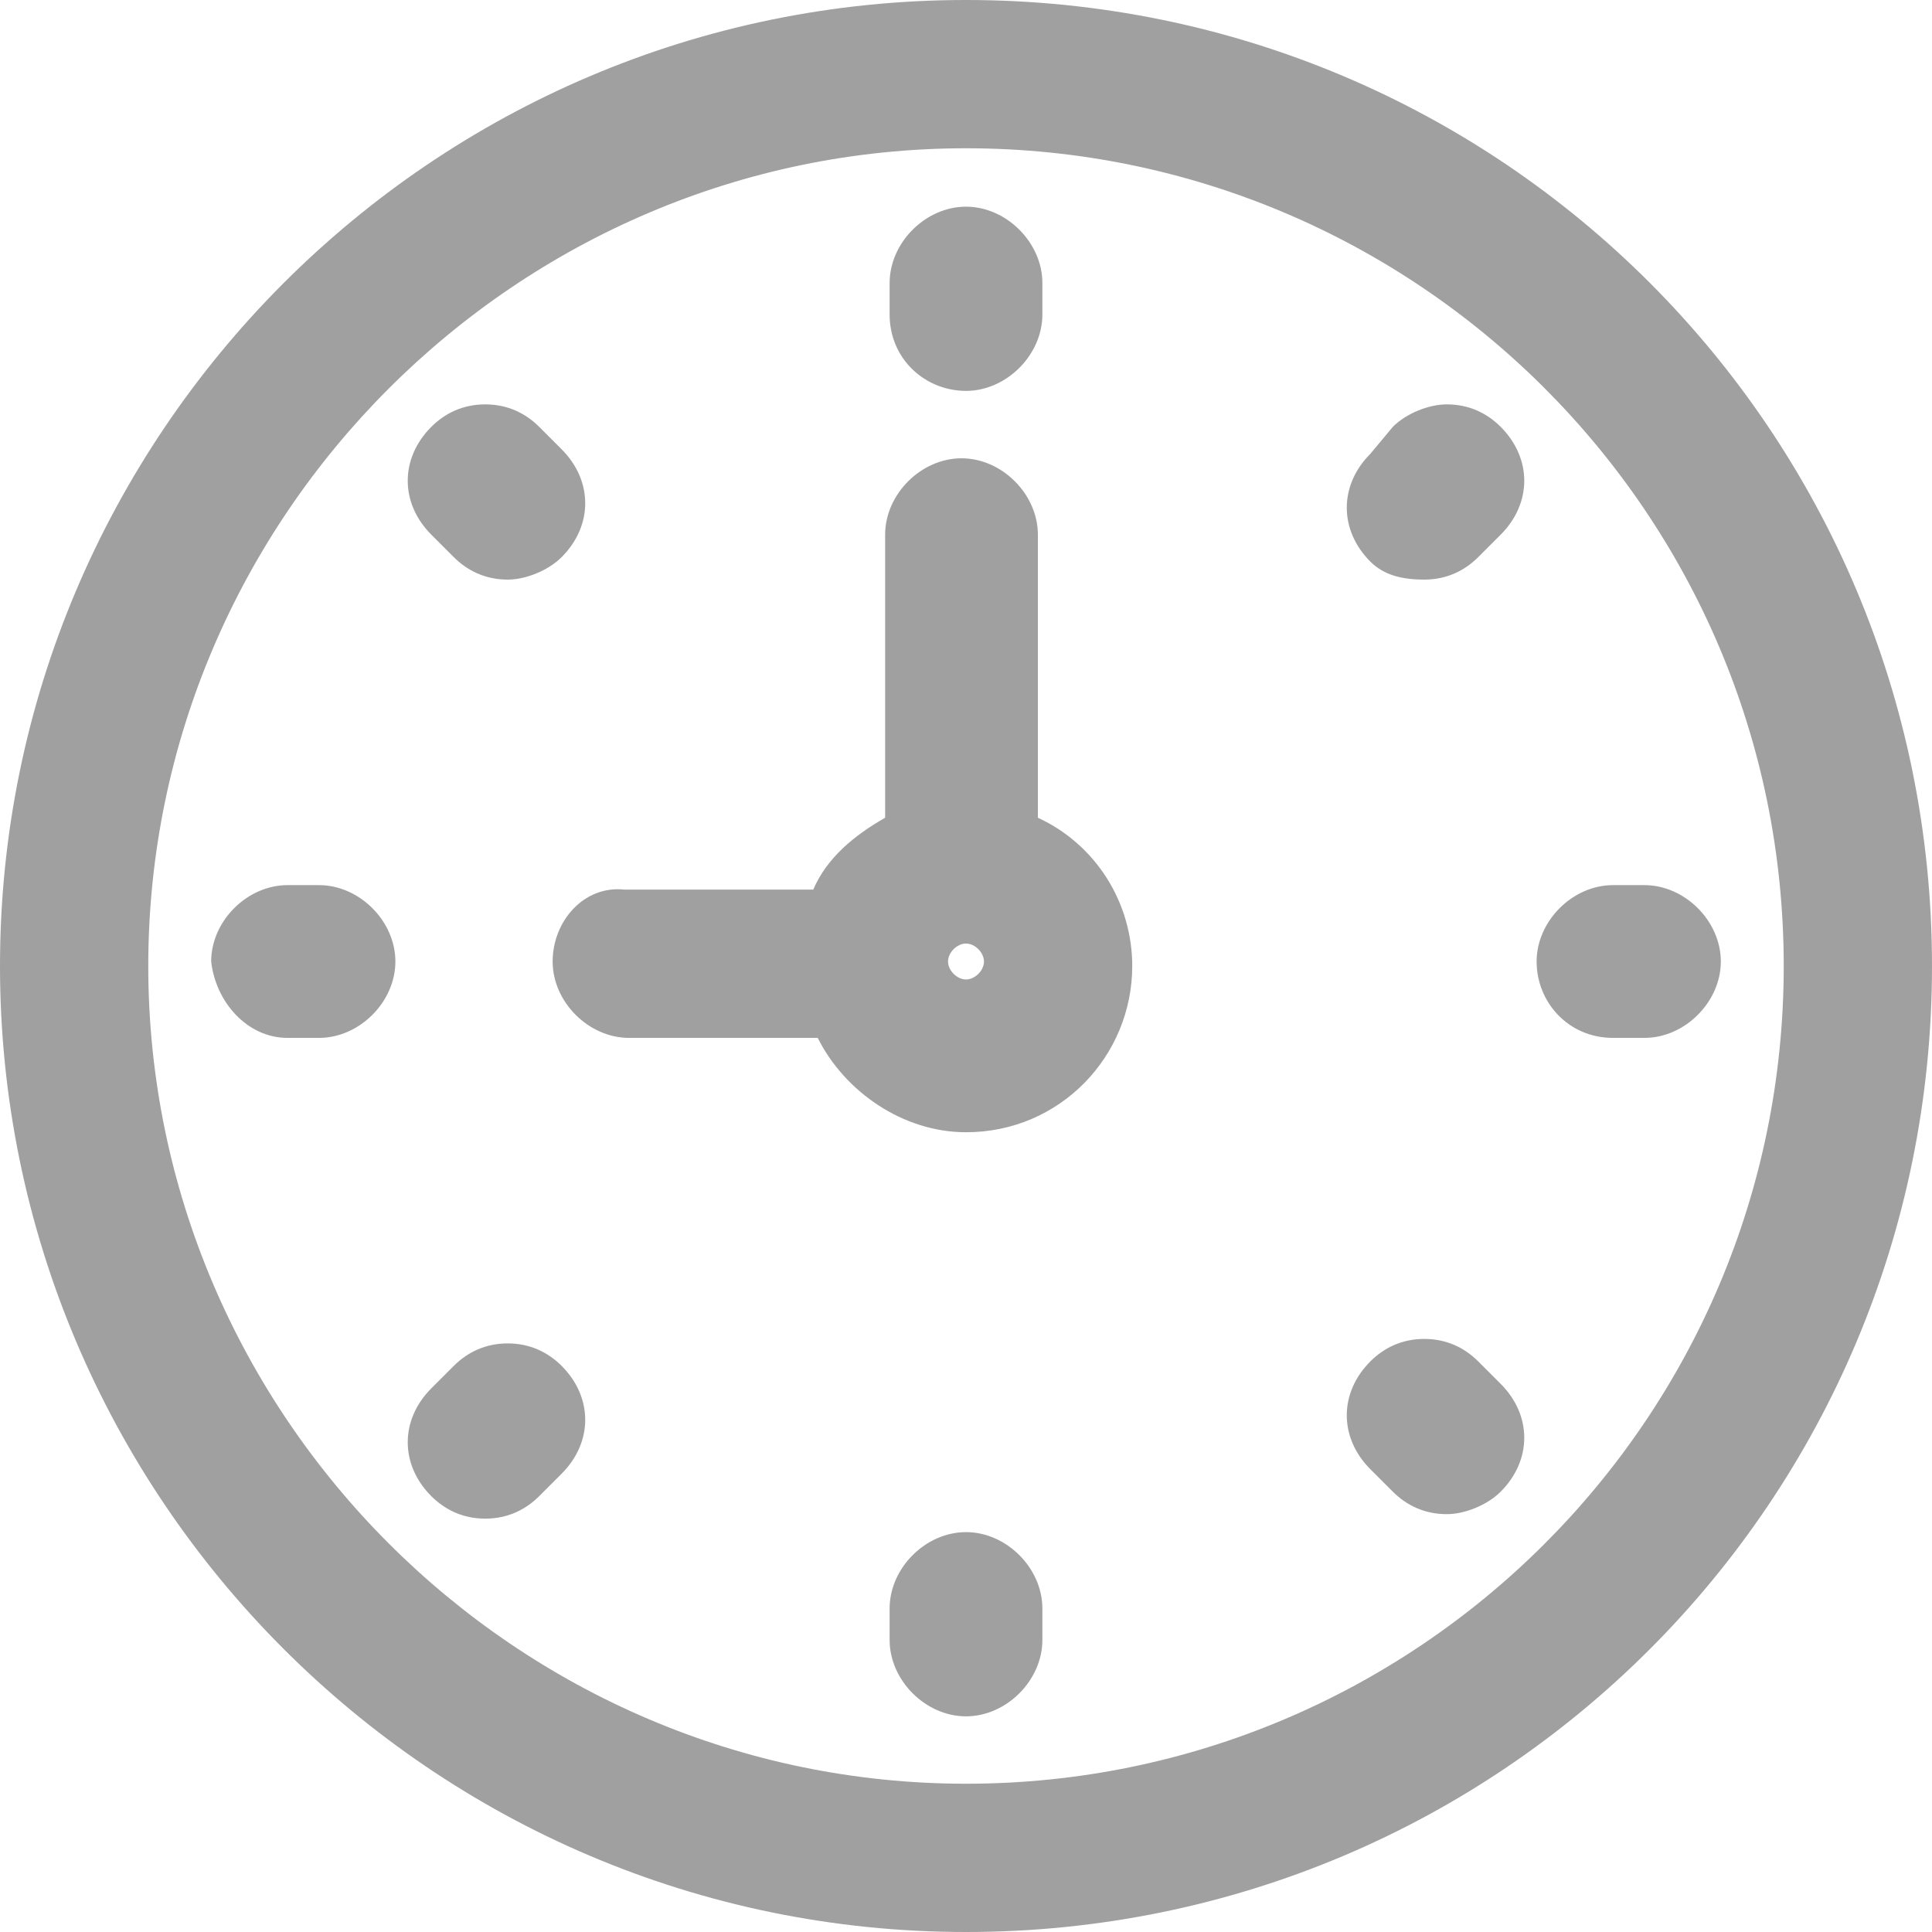
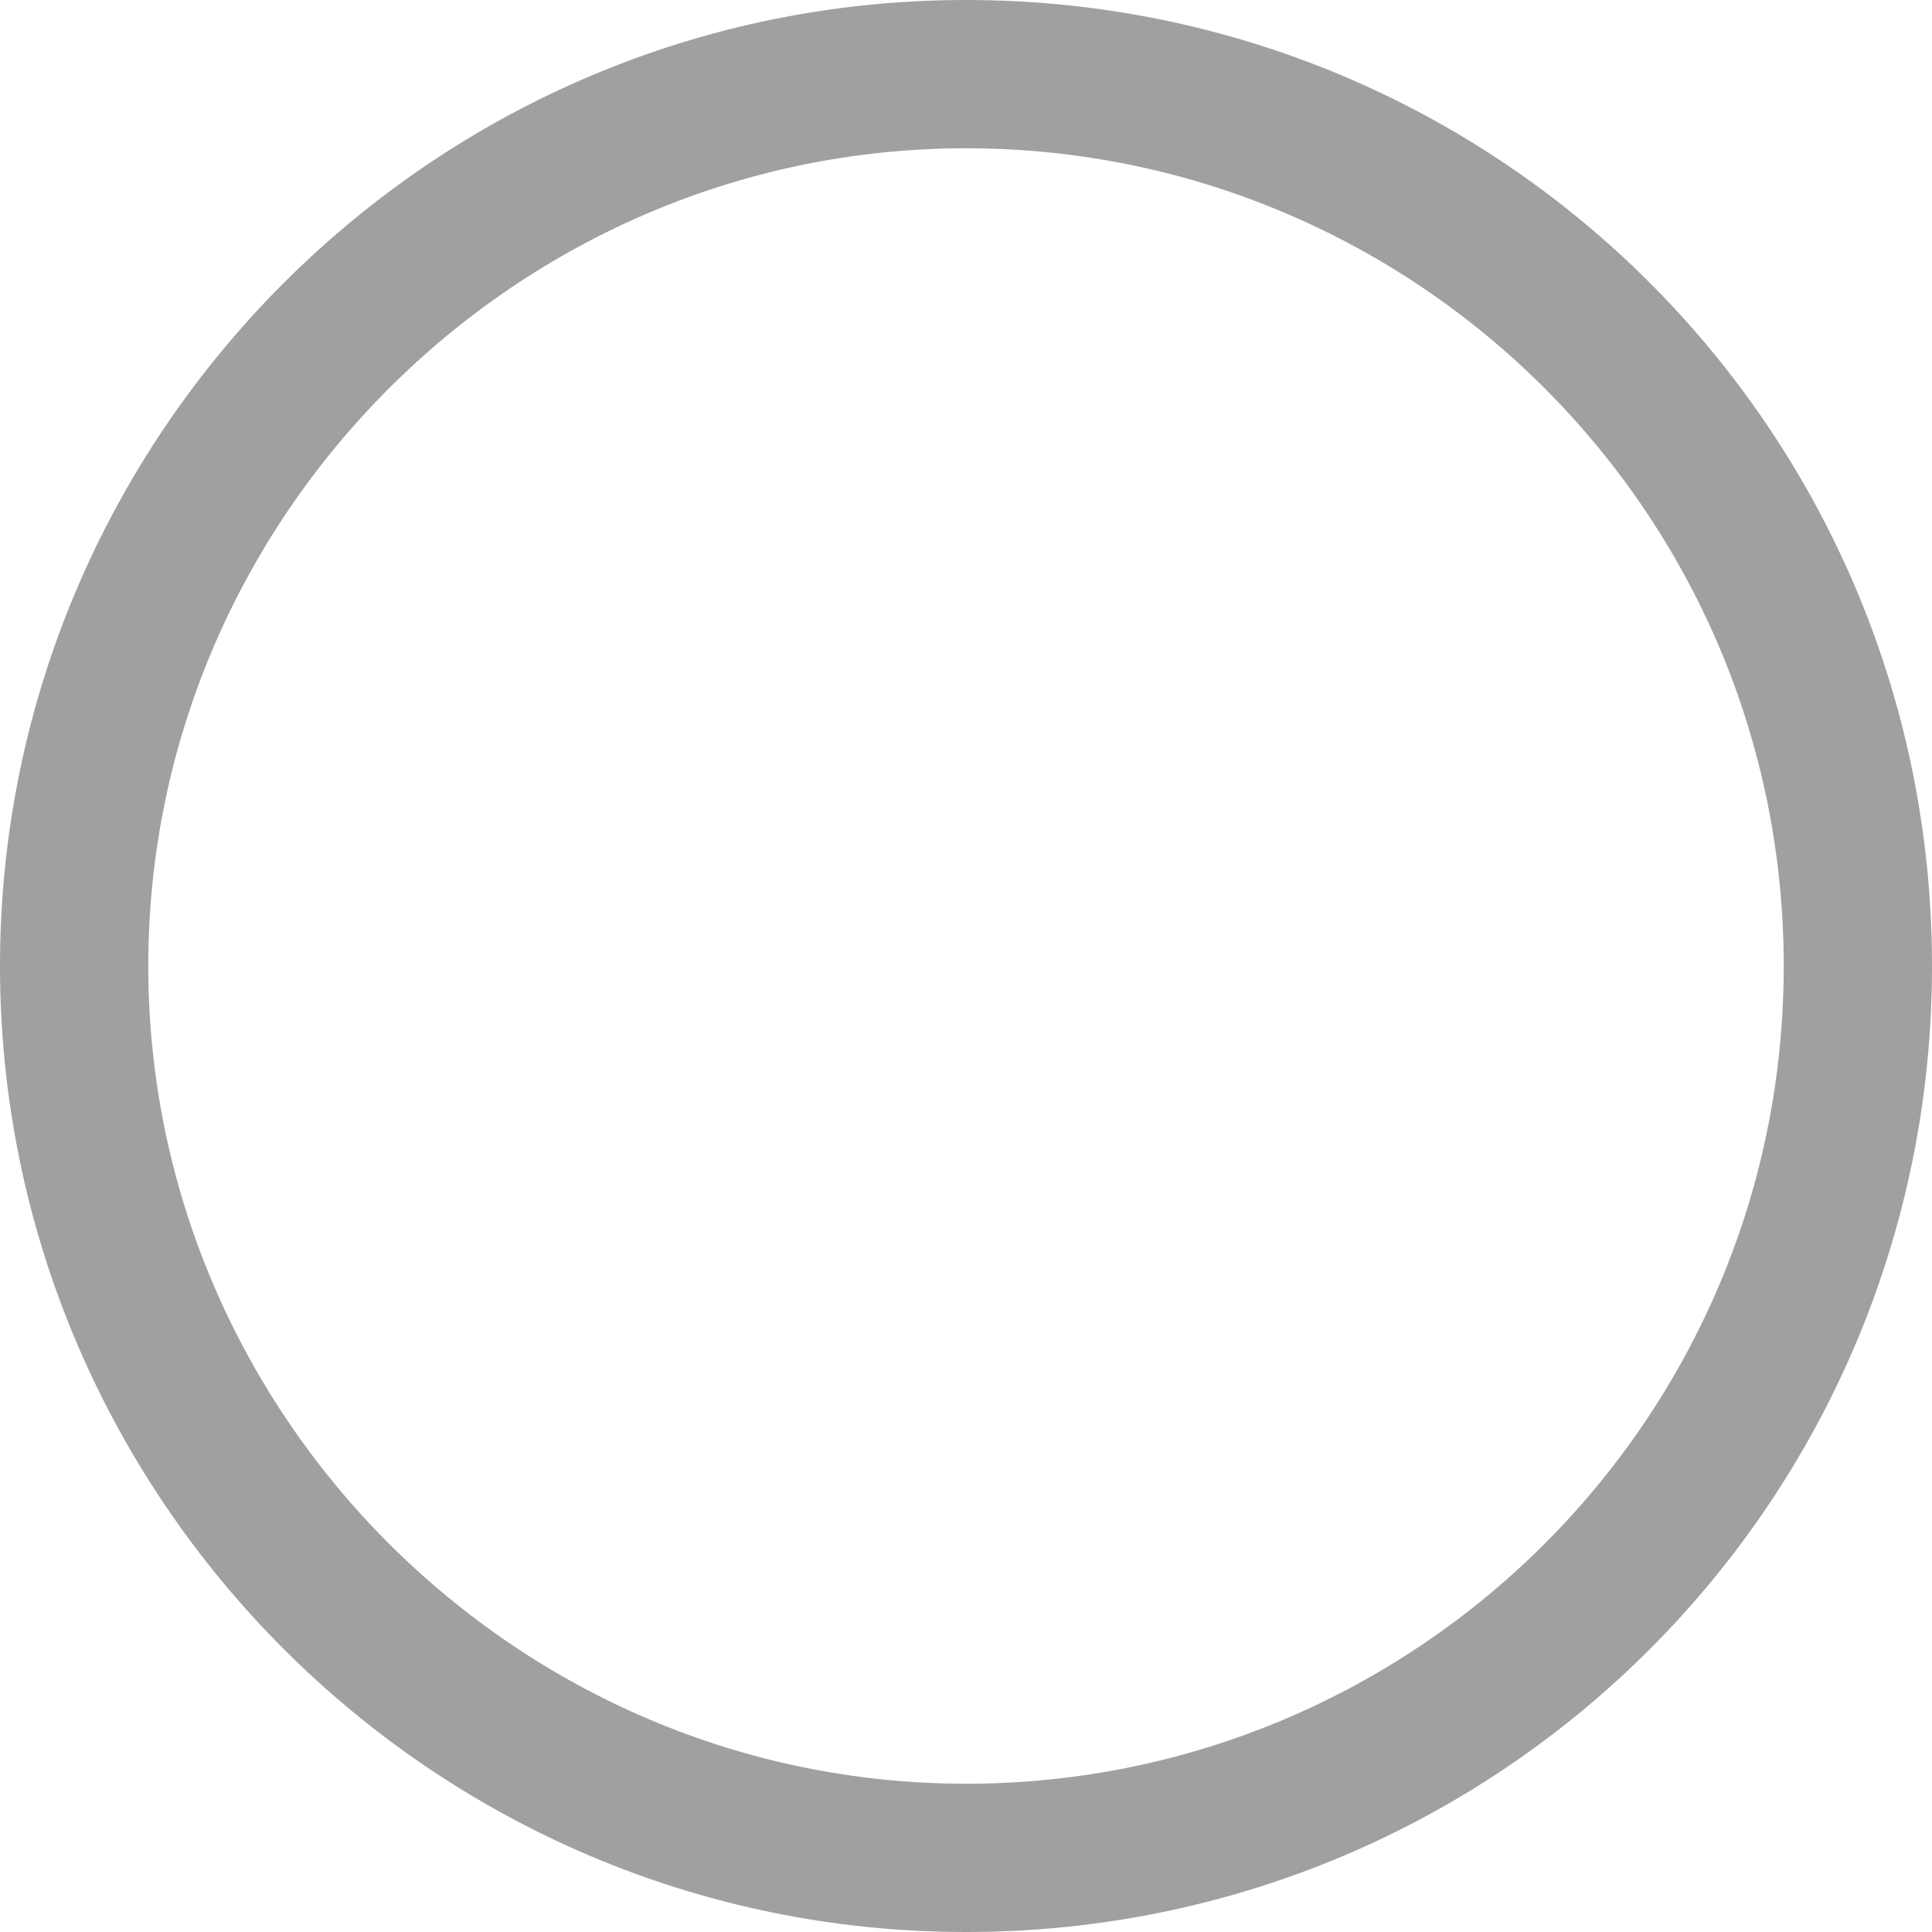
<svg xmlns="http://www.w3.org/2000/svg" id="Слой_1" viewBox="0 0 43 43">
  <style>.st0{fill:none}.st1{fill:#a0a0a0}</style>
-   <path class="st0" d="M21.5 39.7c10 0 18.2-8.1 18.2-18.2S31.5 3.3 21.5 3.3 3.3 11.5 3.3 21.5s8.2 18.2 18.2 18.2zm-9-6.9l-.5.5c-.3.3-.7.5-1.2.5-.4 0-.9-.2-1.2-.5-.7-.7-.7-1.7 0-2.4l.5-.5c.3-.3.7-.5 1.2-.5s.9.2 1.2.5c.7.6.7 1.7 0 2.4zm10.7 3.7c0 .9-.8 1.7-1.7 1.7s-1.7-.8-1.7-1.7v-.7c0-.9.8-1.7 1.7-1.7s1.7.8 1.7 1.7v.7zm12.7-16.8h.7c.9 0 1.7.8 1.7 1.7s-.8 1.7-1.7 1.7h-.7c-.9 0-1.7-.8-1.7-1.7s.7-1.7 1.7-1.7zm-5.4-9.6l.5-.5c.3-.3.7-.5 1.2-.5s.9.2 1.2.5c.7.7.7 1.7 0 2.4l-.6.5c-.3.3-.7.5-1.2.5-.4 0-.9-.2-1.2-.5-.6-.7-.6-1.8.1-2.4zm0 20.3c.3-.3.7-.5 1.2-.5s.9.2 1.2.5l.5.5c.7.7.7 1.7 0 2.4-.3.3-.7.5-1.2.5s-.9-.2-1.2-.5l-.5-.5c-.7-.7-.7-1.8 0-2.4zm-10.7-24c0-.9.8-1.7 1.7-1.7s1.7.8 1.7 1.7v.7c0 .9-.8 1.7-1.7 1.7s-1.7-.8-1.7-1.7v-.7zm-1.6 13.3c.4-.7.9-1.3 1.6-1.6v-6.3c0-.9.8-1.7 1.7-1.7s1.7.8 1.7 1.7v6.3c1.2.6 2.1 1.9 2.1 3.3 0 2.1-1.7 3.7-3.7 3.7-1.4 0-2.7-.8-3.3-2.1h-4.2c-.9 0-1.7-.8-1.7-1.7s.8-1.7 1.7-1.7l4.1.1zM9.7 9.6c.3-.3.7-.5 1.2-.5s.9.2 1.2.5l.5.5c.7.7.7 1.7 0 2.4-.3.3-.7.5-1.2.5s-.9-.2-1.2-.5l-.5-.5c-.7-.7-.7-1.8 0-2.4zM6.4 19.7h.7c.9 0 1.7.8 1.7 1.7s-.8 1.7-1.7 1.7h-.7c-.9 0-1.7-.8-1.7-1.7.1-.9.8-1.7 1.7-1.7z" />
-   <circle class="st0" cx="21.5" cy="21.4" r=".4" />
-   <path class="st1" d="M21.5 0C9.6 0 0 9.7 0 21.5S9.6 43 21.5 43 43 33.4 43 21.5 33.4 0 21.5 0zm0 3.3c10 0 18.2 8.1 18.2 18.2s-8.2 18.2-18.2 18.2S3.3 31.5 3.3 21.5 11.5 3.3 21.5 3.3z" />
-   <path class="st1" d="M12.3 21.4c0 .9.8 1.7 1.7 1.7h4.2c.6 1.2 1.9 2.1 3.3 2.1 2.1 0 3.7-1.7 3.7-3.7 0-1.4-.8-2.7-2.1-3.3v-6.3c0-.9-.8-1.7-1.7-1.7s-1.7.8-1.7 1.7v6.3c-.7.4-1.3.9-1.6 1.6h-4.2c-.9-.1-1.6.7-1.6 1.6zm9.2.4c-.2 0-.4-.2-.4-.4s.2-.4.4-.4.4.2.4.4-.2.4-.4.4zm0-13.1c.9 0 1.7-.8 1.7-1.7v-.7c0-.9-.8-1.7-1.7-1.7s-1.7.8-1.7 1.7V7c0 1 .8 1.7 1.7 1.7zm0 25.4c-.9 0-1.7.8-1.7 1.7v.7c0 .9.8 1.7 1.7 1.7s1.7-.8 1.7-1.7v-.7c0-.9-.8-1.7-1.7-1.7zm14.4-11h.7c.9 0 1.7-.8 1.7-1.7s-.8-1.7-1.7-1.7h-.7c-.9 0-1.7.8-1.7 1.7s.7 1.7 1.7 1.7zm-29.5 0h.7c.9 0 1.7-.8 1.7-1.7s-.8-1.7-1.7-1.7h-.7c-.9 0-1.7.8-1.7 1.7.1.9.8 1.7 1.7 1.7zm25.3-10.2c.5 0 .9-.2 1.2-.5l.5-.5c.7-.7.7-1.7 0-2.4-.3-.3-.7-.5-1.2-.5-.4 0-.9.2-1.2.5l-.5.6c-.7.7-.7 1.7 0 2.4.3.3.7.4 1.2.4zm-20.4 17c-.5 0-.9.2-1.2.5l-.5.5c-.7.7-.7 1.7 0 2.4.3.3.7.5 1.2.5s.9-.2 1.2-.5l.5-.5c.7-.7.7-1.7 0-2.4-.3-.3-.7-.5-1.2-.5zM31 33.2c.3.3.7.5 1.2.5.4 0 .9-.2 1.2-.5.7-.7.7-1.7 0-2.4l-.5-.5c-.3-.3-.7-.5-1.2-.5s-.9.2-1.2.5c-.7.7-.7 1.7 0 2.4l.5.5zM10.1 12.4c.3.3.7.5 1.2.5.4 0 .9-.2 1.2-.5.7-.7.7-1.7 0-2.4l-.5-.5c-.3-.3-.7-.5-1.2-.5s-.9.2-1.2.5c-.7.7-.7 1.7 0 2.4l.5.5z" />
+   <path class="st1" d="M21.5 0C9.6 0 0 9.7 0 21.5S9.6 43 21.5 43 43 33.4 43 21.5 33.4 0 21.5 0zm0 3.3c10 0 18.2 8.1 18.2 18.2s-8.2 18.2-18.2 18.2S3.3 31.5 3.3 21.5 11.5 3.3 21.5 3.3" />
</svg>